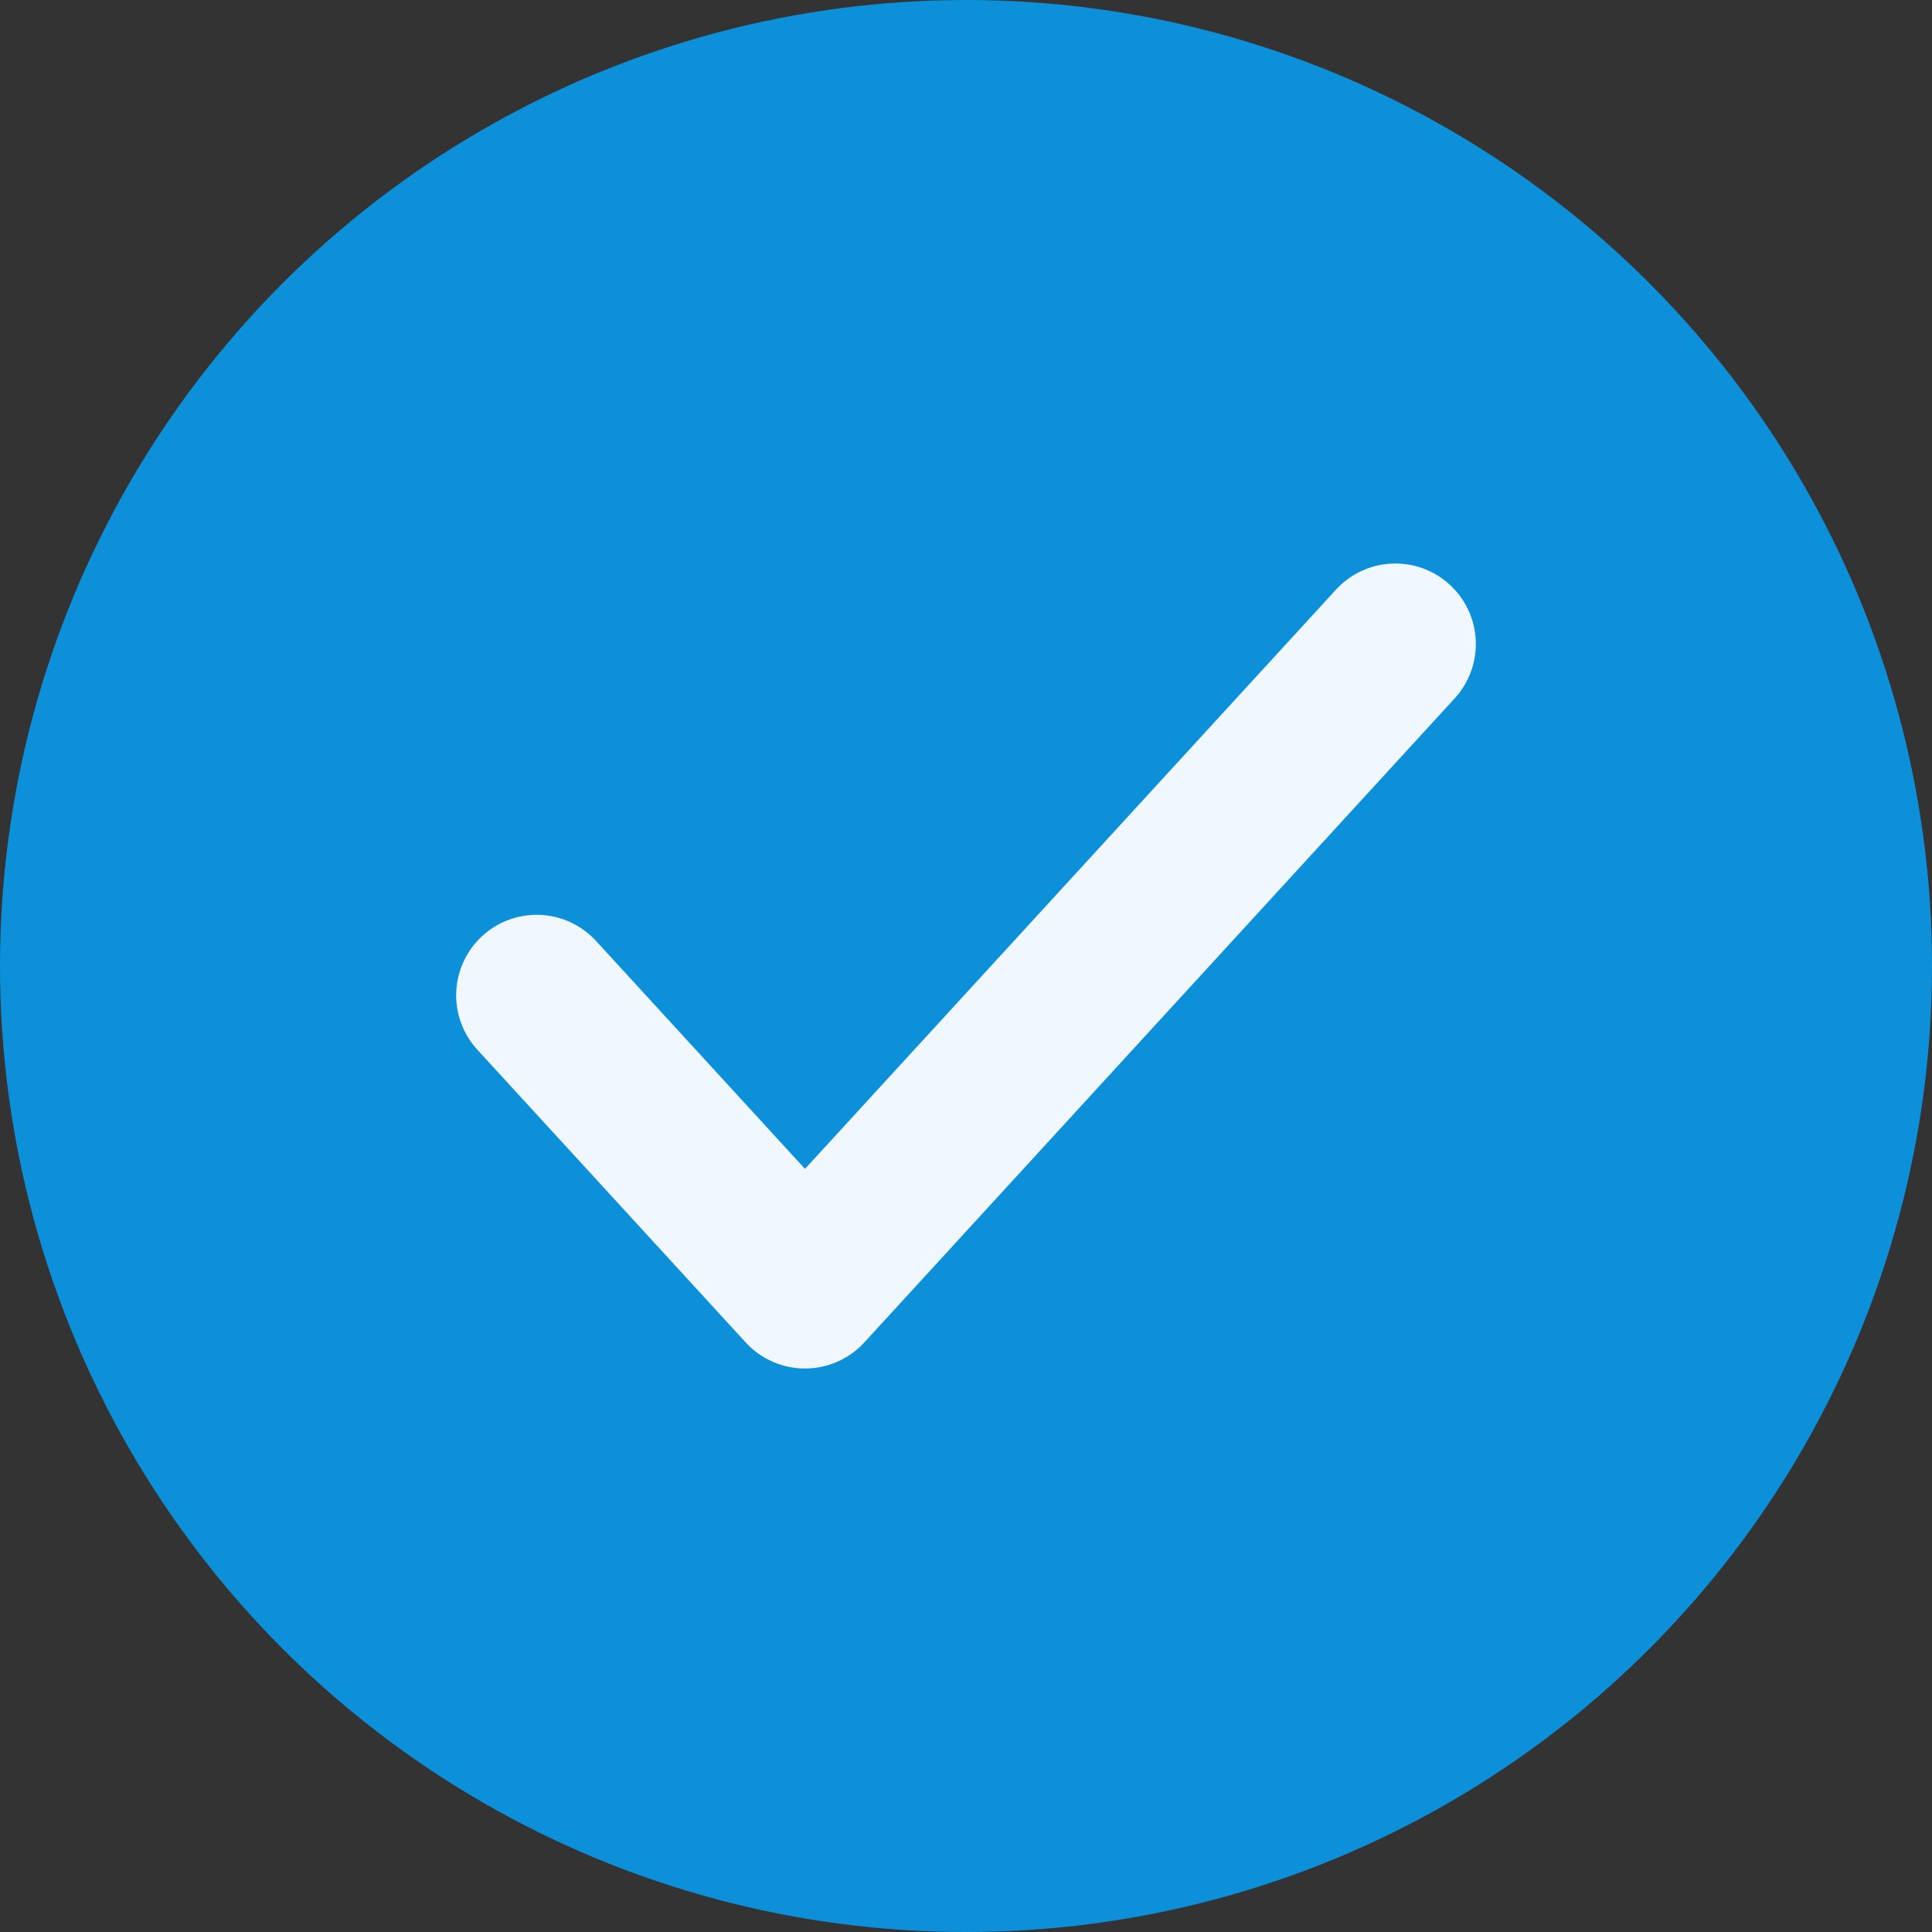
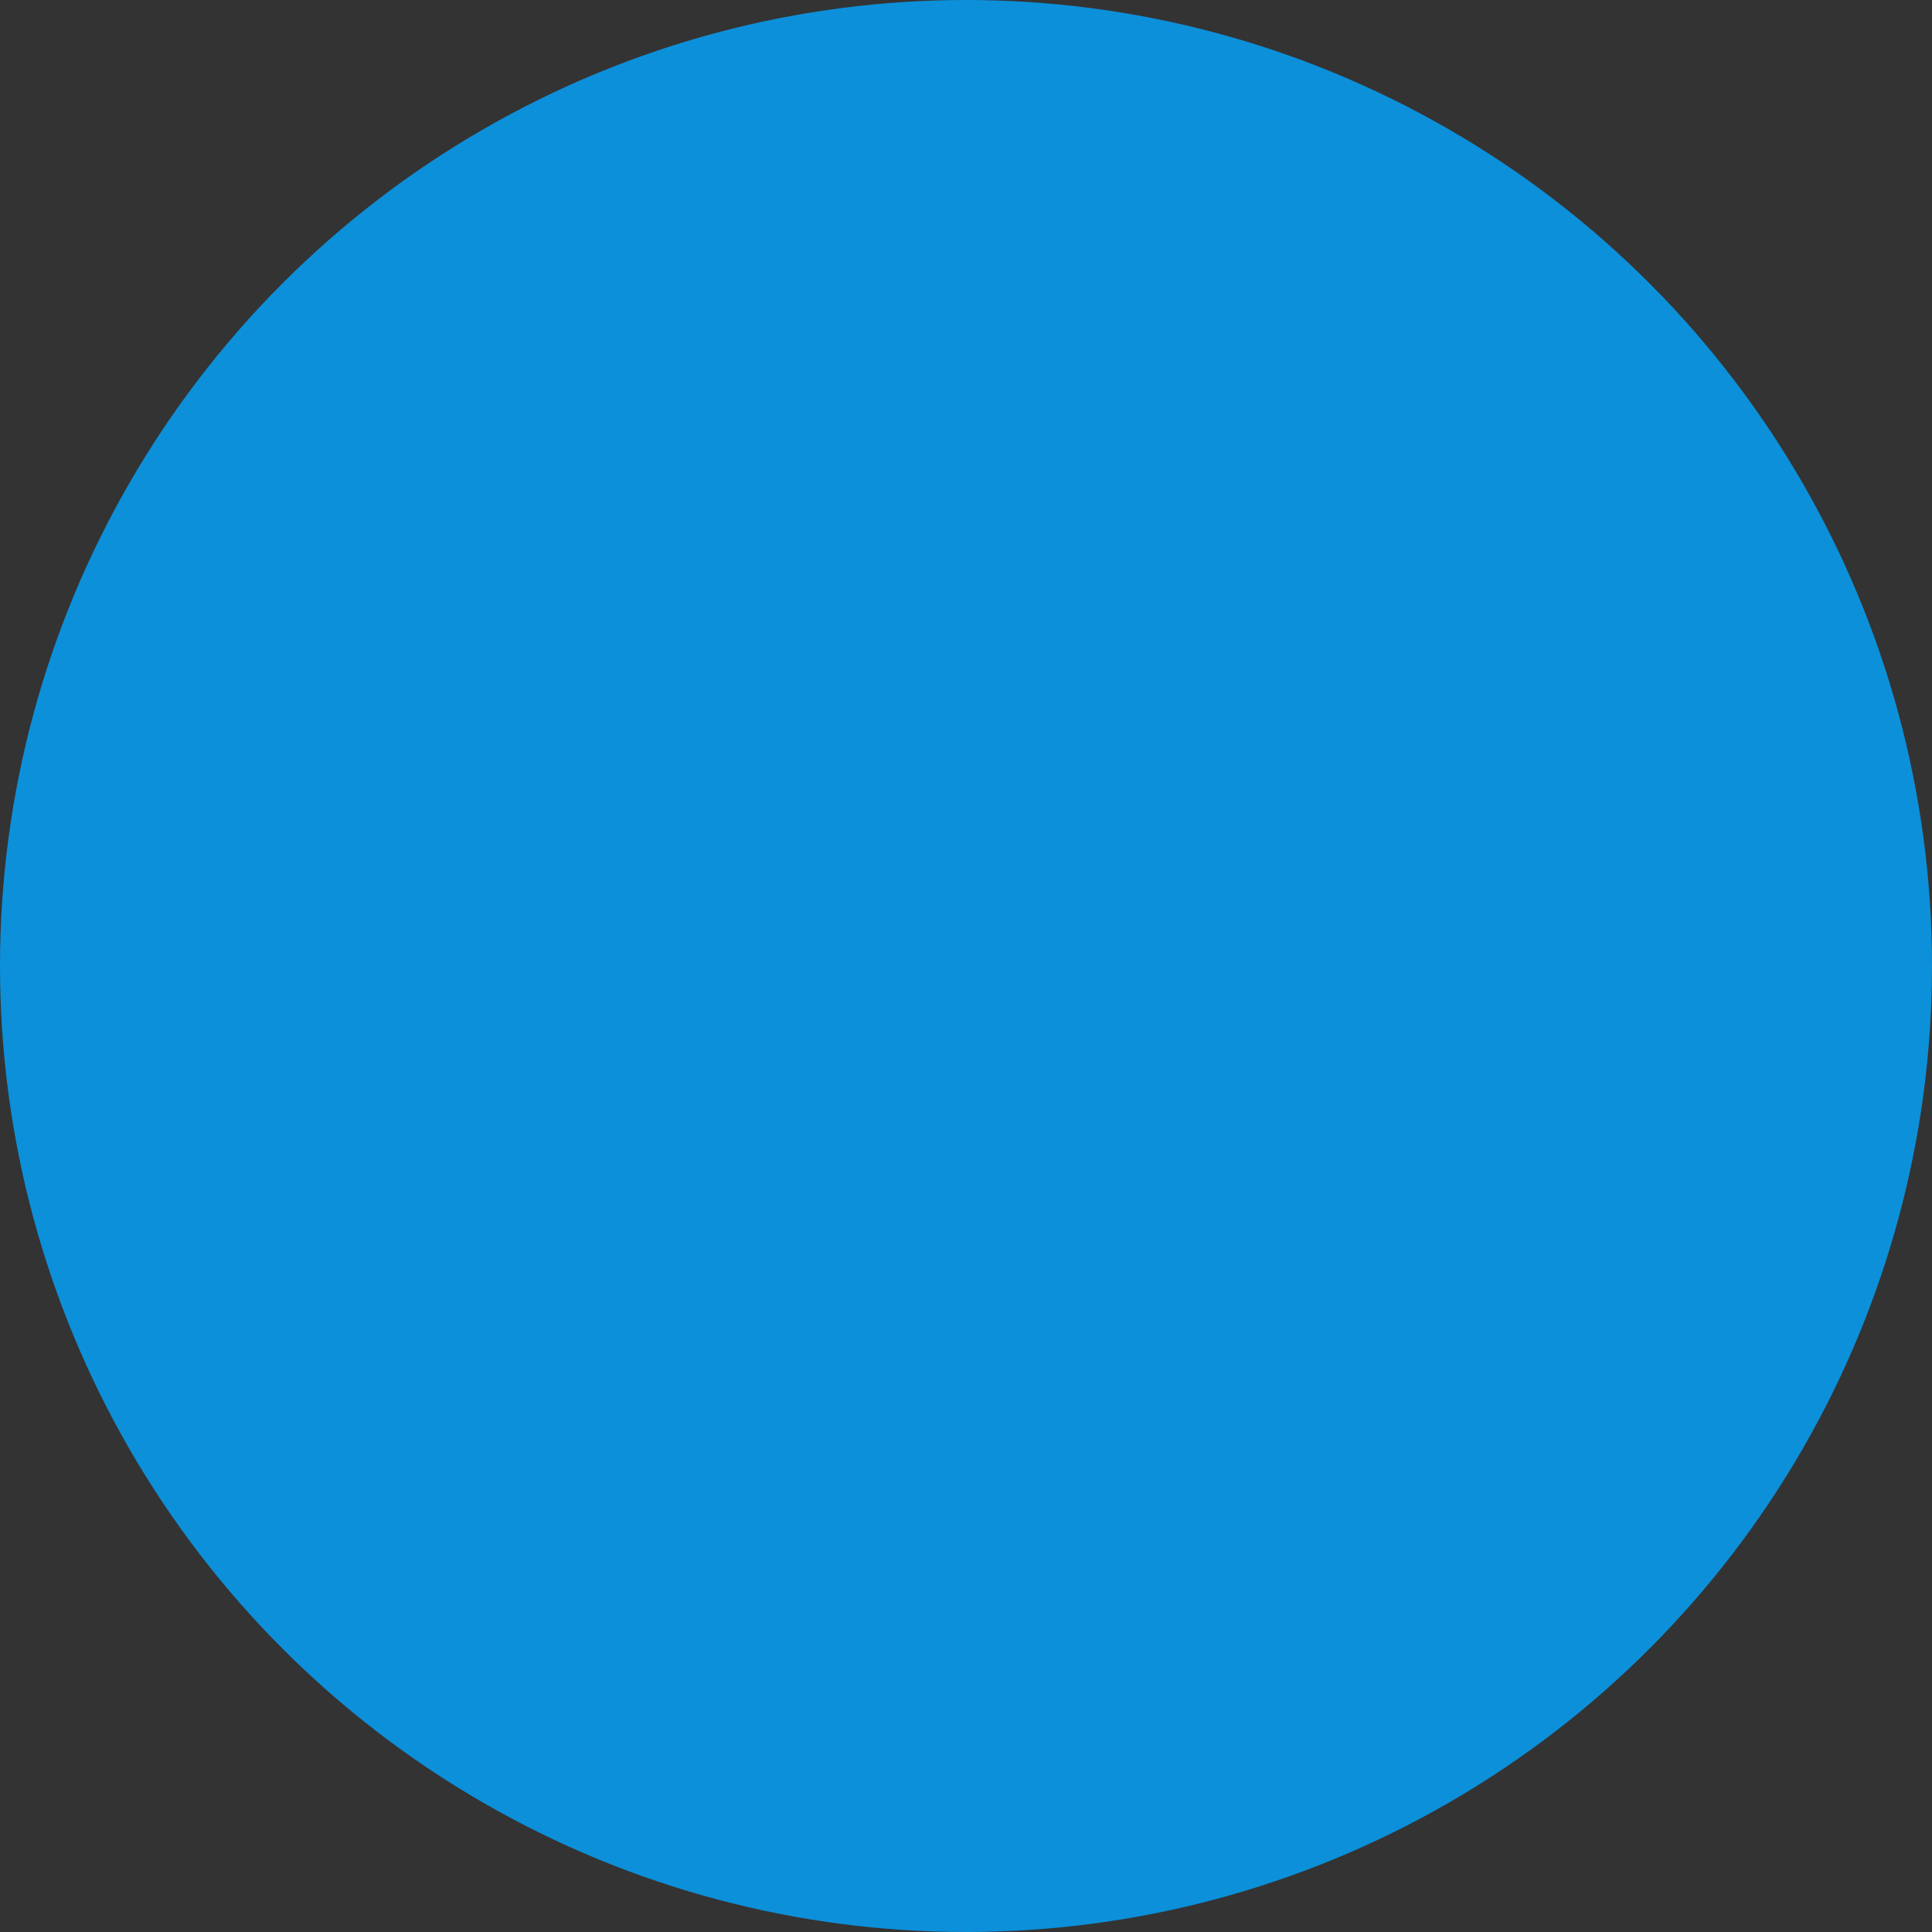
<svg xmlns="http://www.w3.org/2000/svg" width="18" height="18" viewBox="0 0 18 18" fill="none">
  <rect x="0" y="0" width="18" height="18" fill="#333333" stroke="none" />
  <circle cx="9" cy="9" r="9" fill="#0C90DA" />
-   <path d="M13 6L7.5 12L5 9.273" stroke="#F0F7FF" stroke-width="1.5" stroke-linecap="round" stroke-linejoin="round" />
</svg>